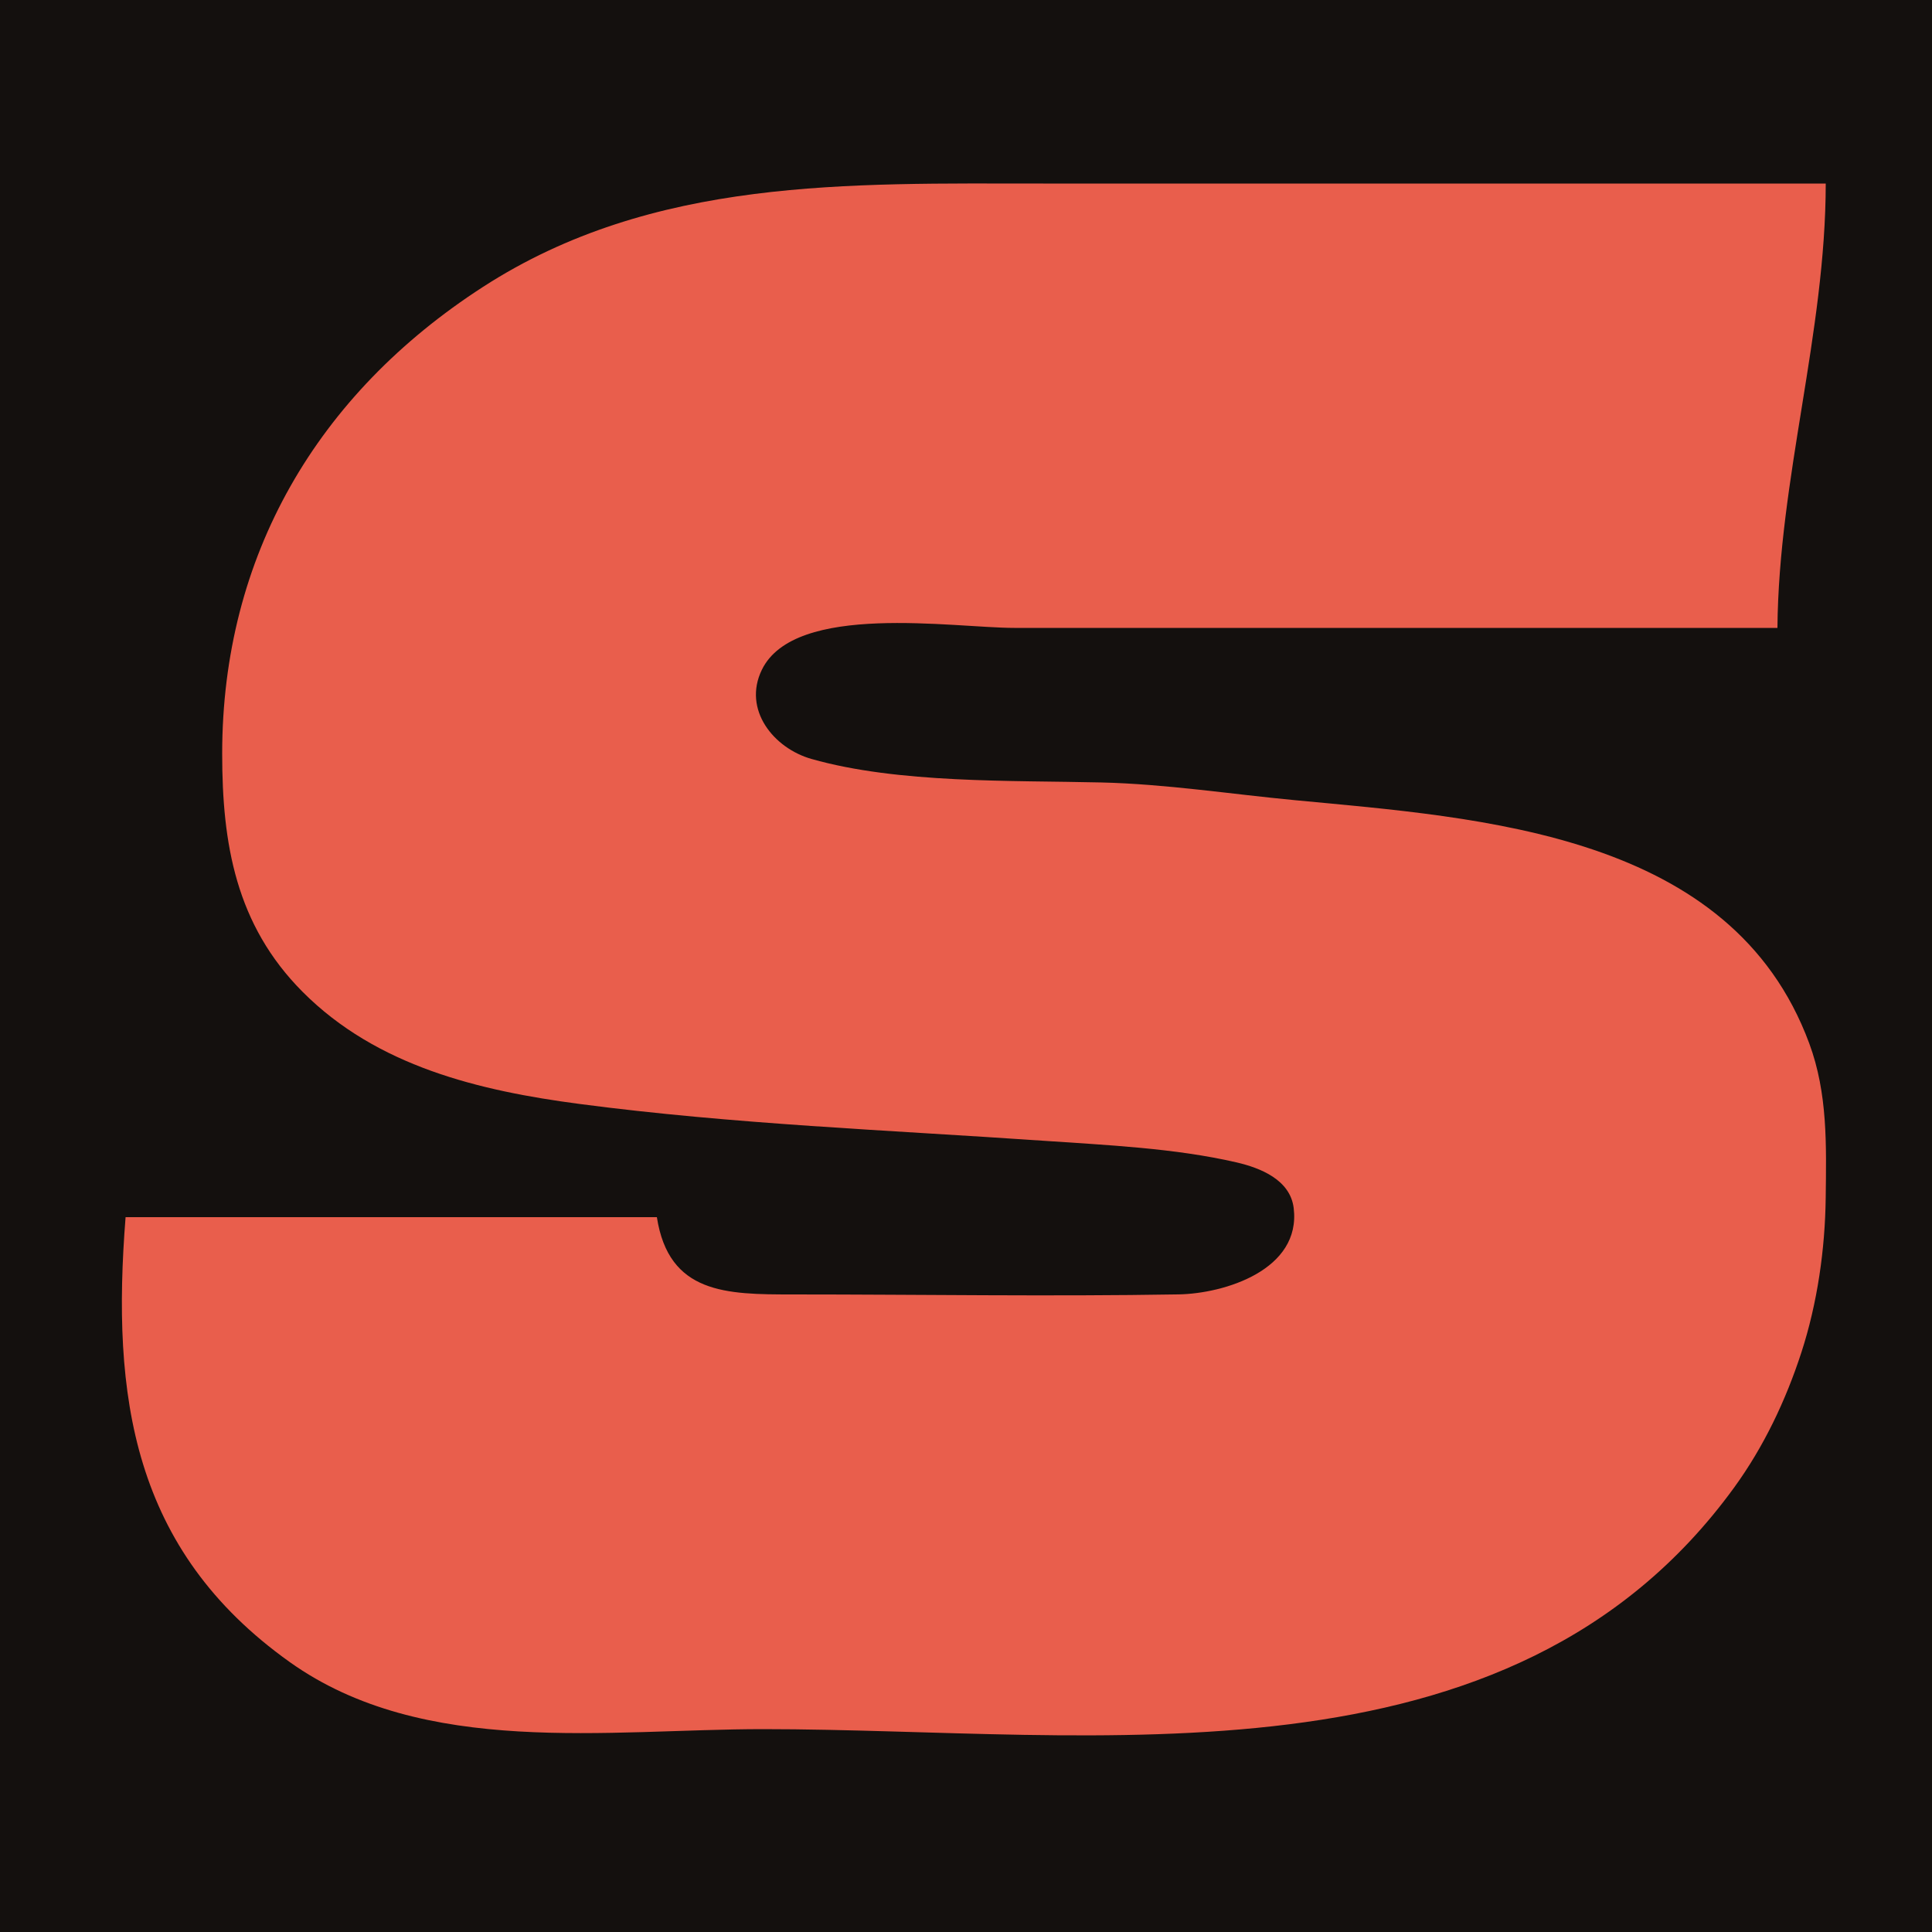
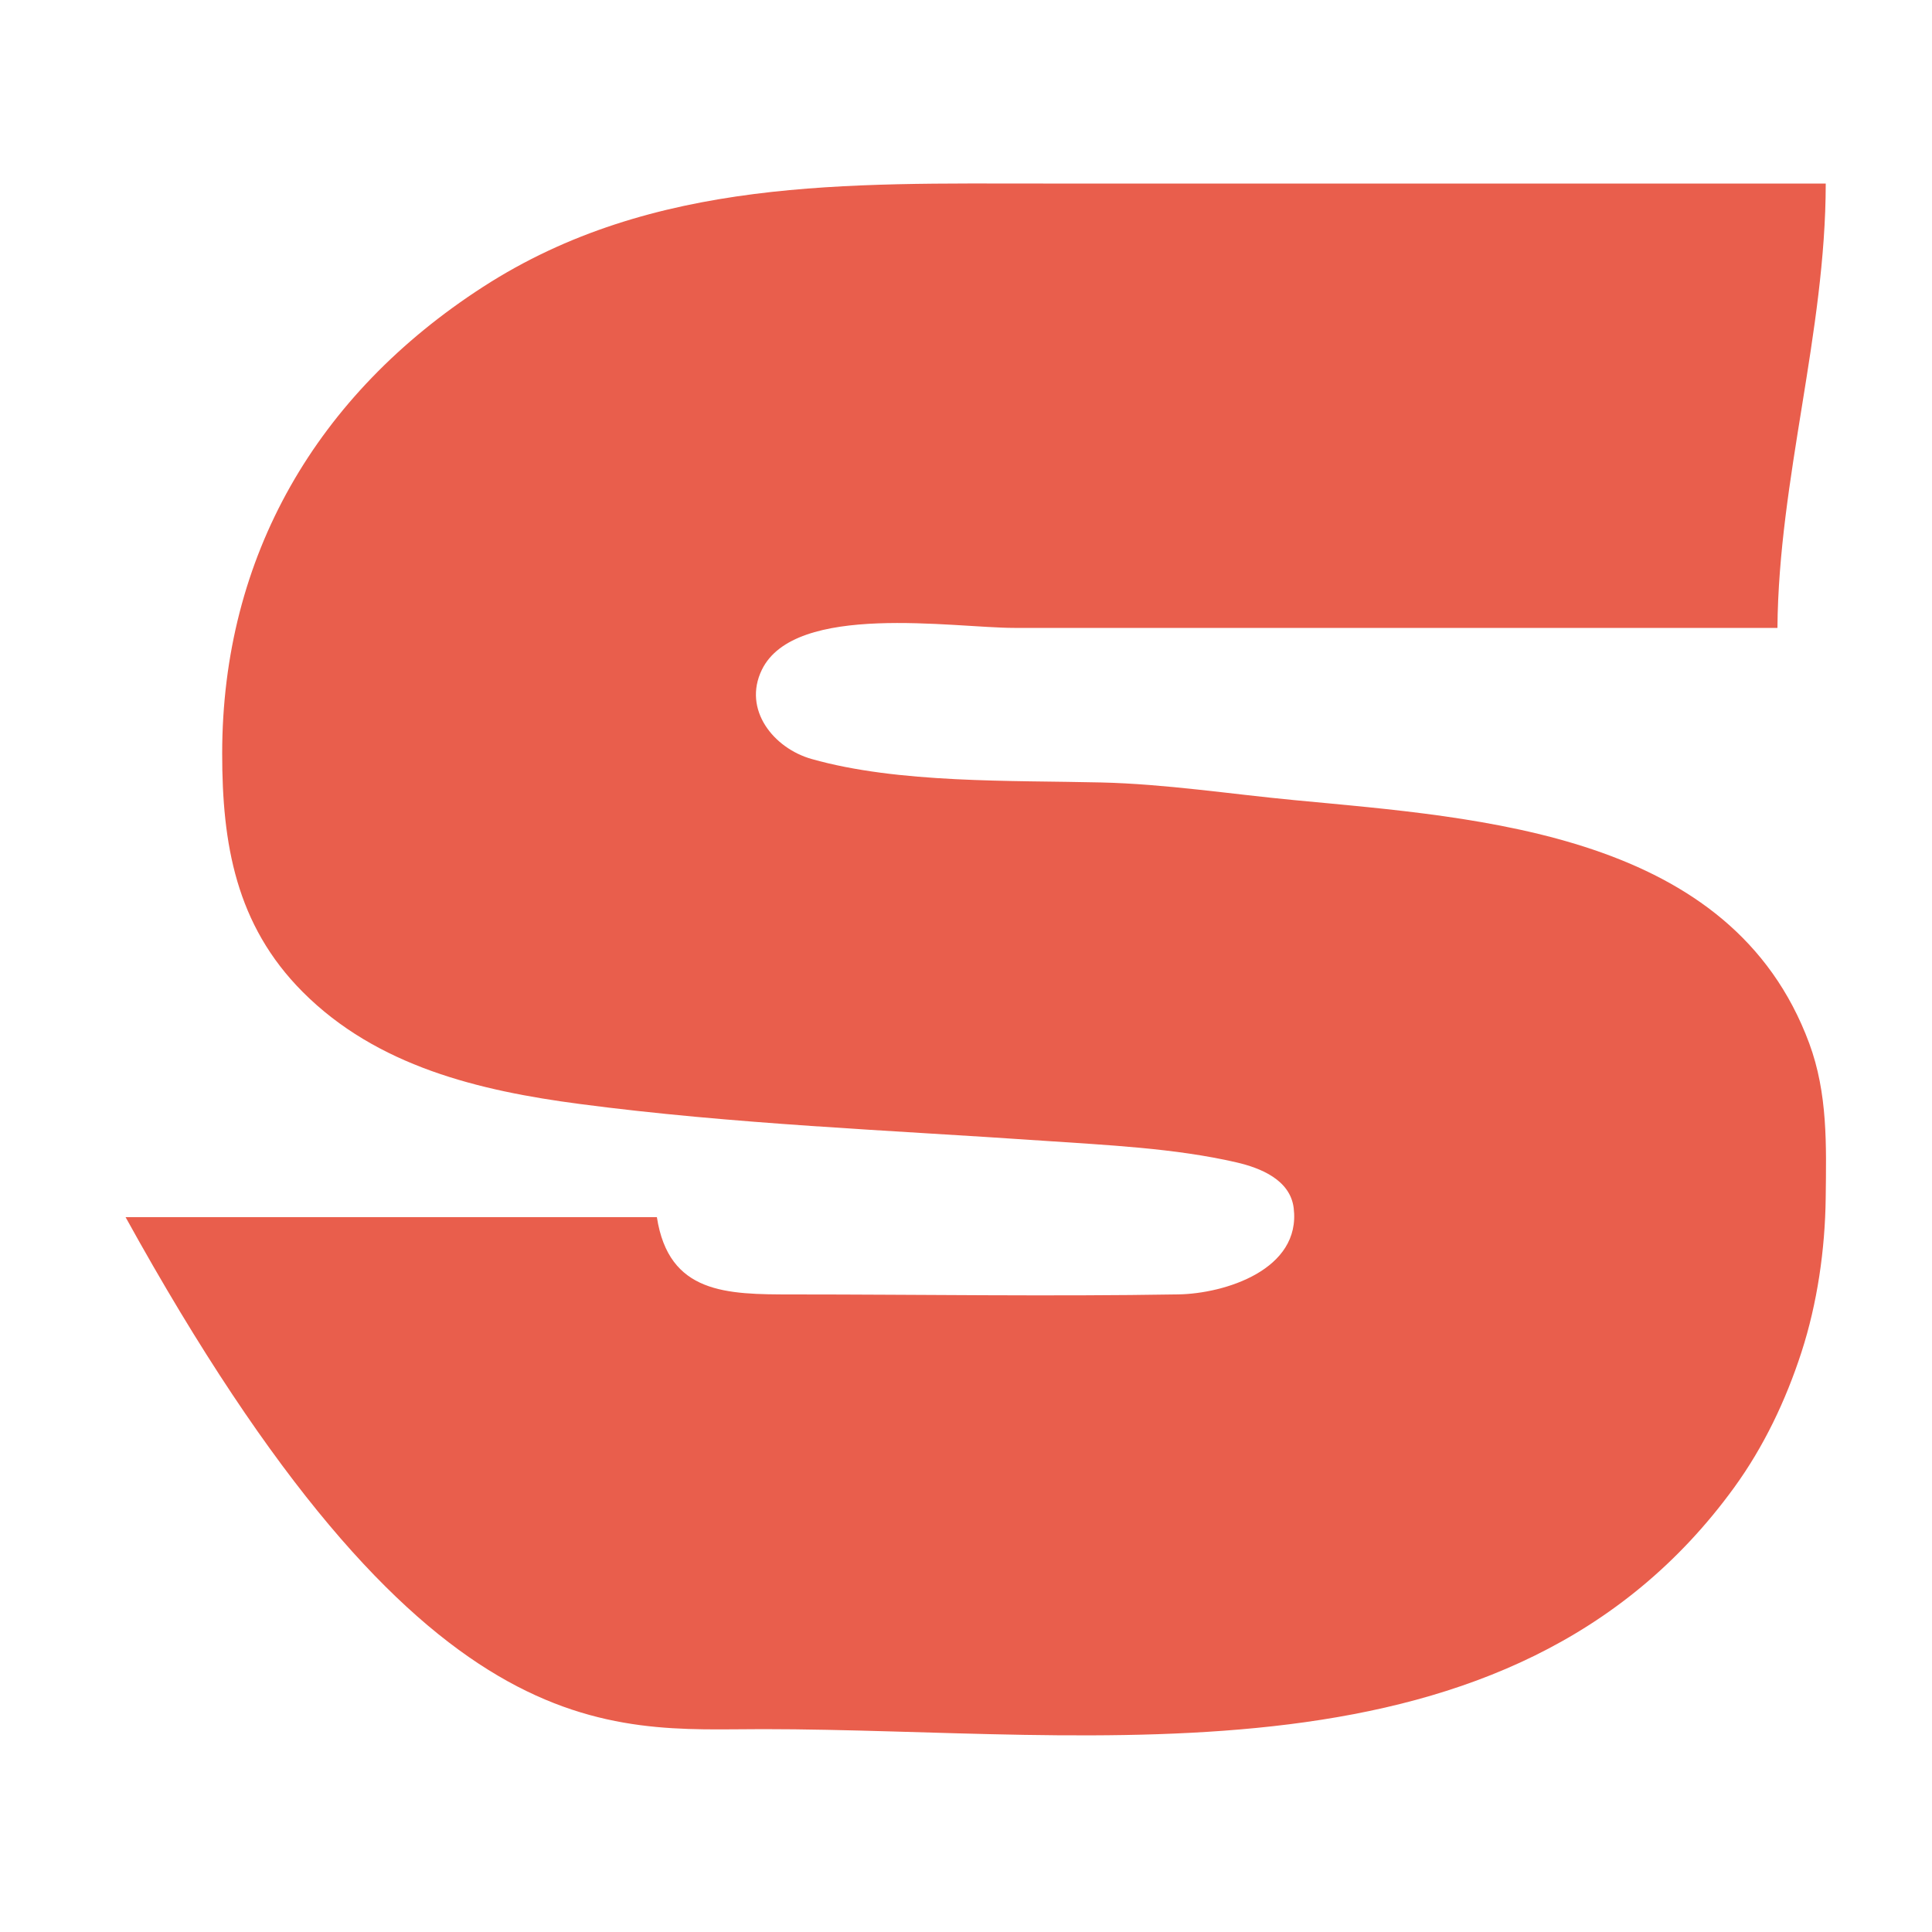
<svg xmlns="http://www.w3.org/2000/svg" data-bbox="0 0 200 200" height="200" width="200" data-type="color">
  <g>
-     <path d="M0 0v200h200V0z" fill="#14100e" data-color="1" />
-     <path d="M68 126H13c-1.456 18.455.63 34.404 17 46.061C43.885 181.948 62.96 179 79 179c34.491 0 77.264 6.988 100.51-25 3.079-4.237 5.352-9.024 6.97-14 1.651-5.081 2.453-10.668 2.516-16 .065-5.464.218-10.799-1.707-16-8.046-21.74-33.814-23.317-53.289-25.17-6.643-.632-13.324-1.671-20-1.83-9.32-.222-20.998.12-29.995-2.433-3.916-1.11-7.14-5.102-5.142-9.223C82.276 62.305 98.71 65 105 65h79c.128-15.42 4.99-30.562 5-46h-81c-20.126 0-40.403-.67-58 10.7C32.802 40.81 23.007 57.58 23 78c-.003 9.333 1.409 17.732 8.326 24.675 7.693 7.723 18.291 10.241 28.674 11.607 15.962 2.1 31.958 2.703 48 3.808 6.53.449 13.608.762 19.999 2.239 2.49.576 5.565 1.807 5.923 4.725.785 6.398-7.157 8.861-11.923 8.941-13.324.225-26.672.006-39.999.005-6.795 0-12.77-.053-14-8" fill="#e95e4c" data-color="2" />
+     <path d="M68 126H13C43.885 181.948 62.96 179 79 179c34.491 0 77.264 6.988 100.51-25 3.079-4.237 5.352-9.024 6.97-14 1.651-5.081 2.453-10.668 2.516-16 .065-5.464.218-10.799-1.707-16-8.046-21.74-33.814-23.317-53.289-25.17-6.643-.632-13.324-1.671-20-1.83-9.32-.222-20.998.12-29.995-2.433-3.916-1.11-7.14-5.102-5.142-9.223C82.276 62.305 98.71 65 105 65h79c.128-15.42 4.99-30.562 5-46h-81c-20.126 0-40.403-.67-58 10.7C32.802 40.81 23.007 57.58 23 78c-.003 9.333 1.409 17.732 8.326 24.675 7.693 7.723 18.291 10.241 28.674 11.607 15.962 2.1 31.958 2.703 48 3.808 6.53.449 13.608.762 19.999 2.239 2.49.576 5.565 1.807 5.923 4.725.785 6.398-7.157 8.861-11.923 8.941-13.324.225-26.672.006-39.999.005-6.795 0-12.77-.053-14-8" fill="#e95e4c" data-color="2" />
  </g>
</svg>